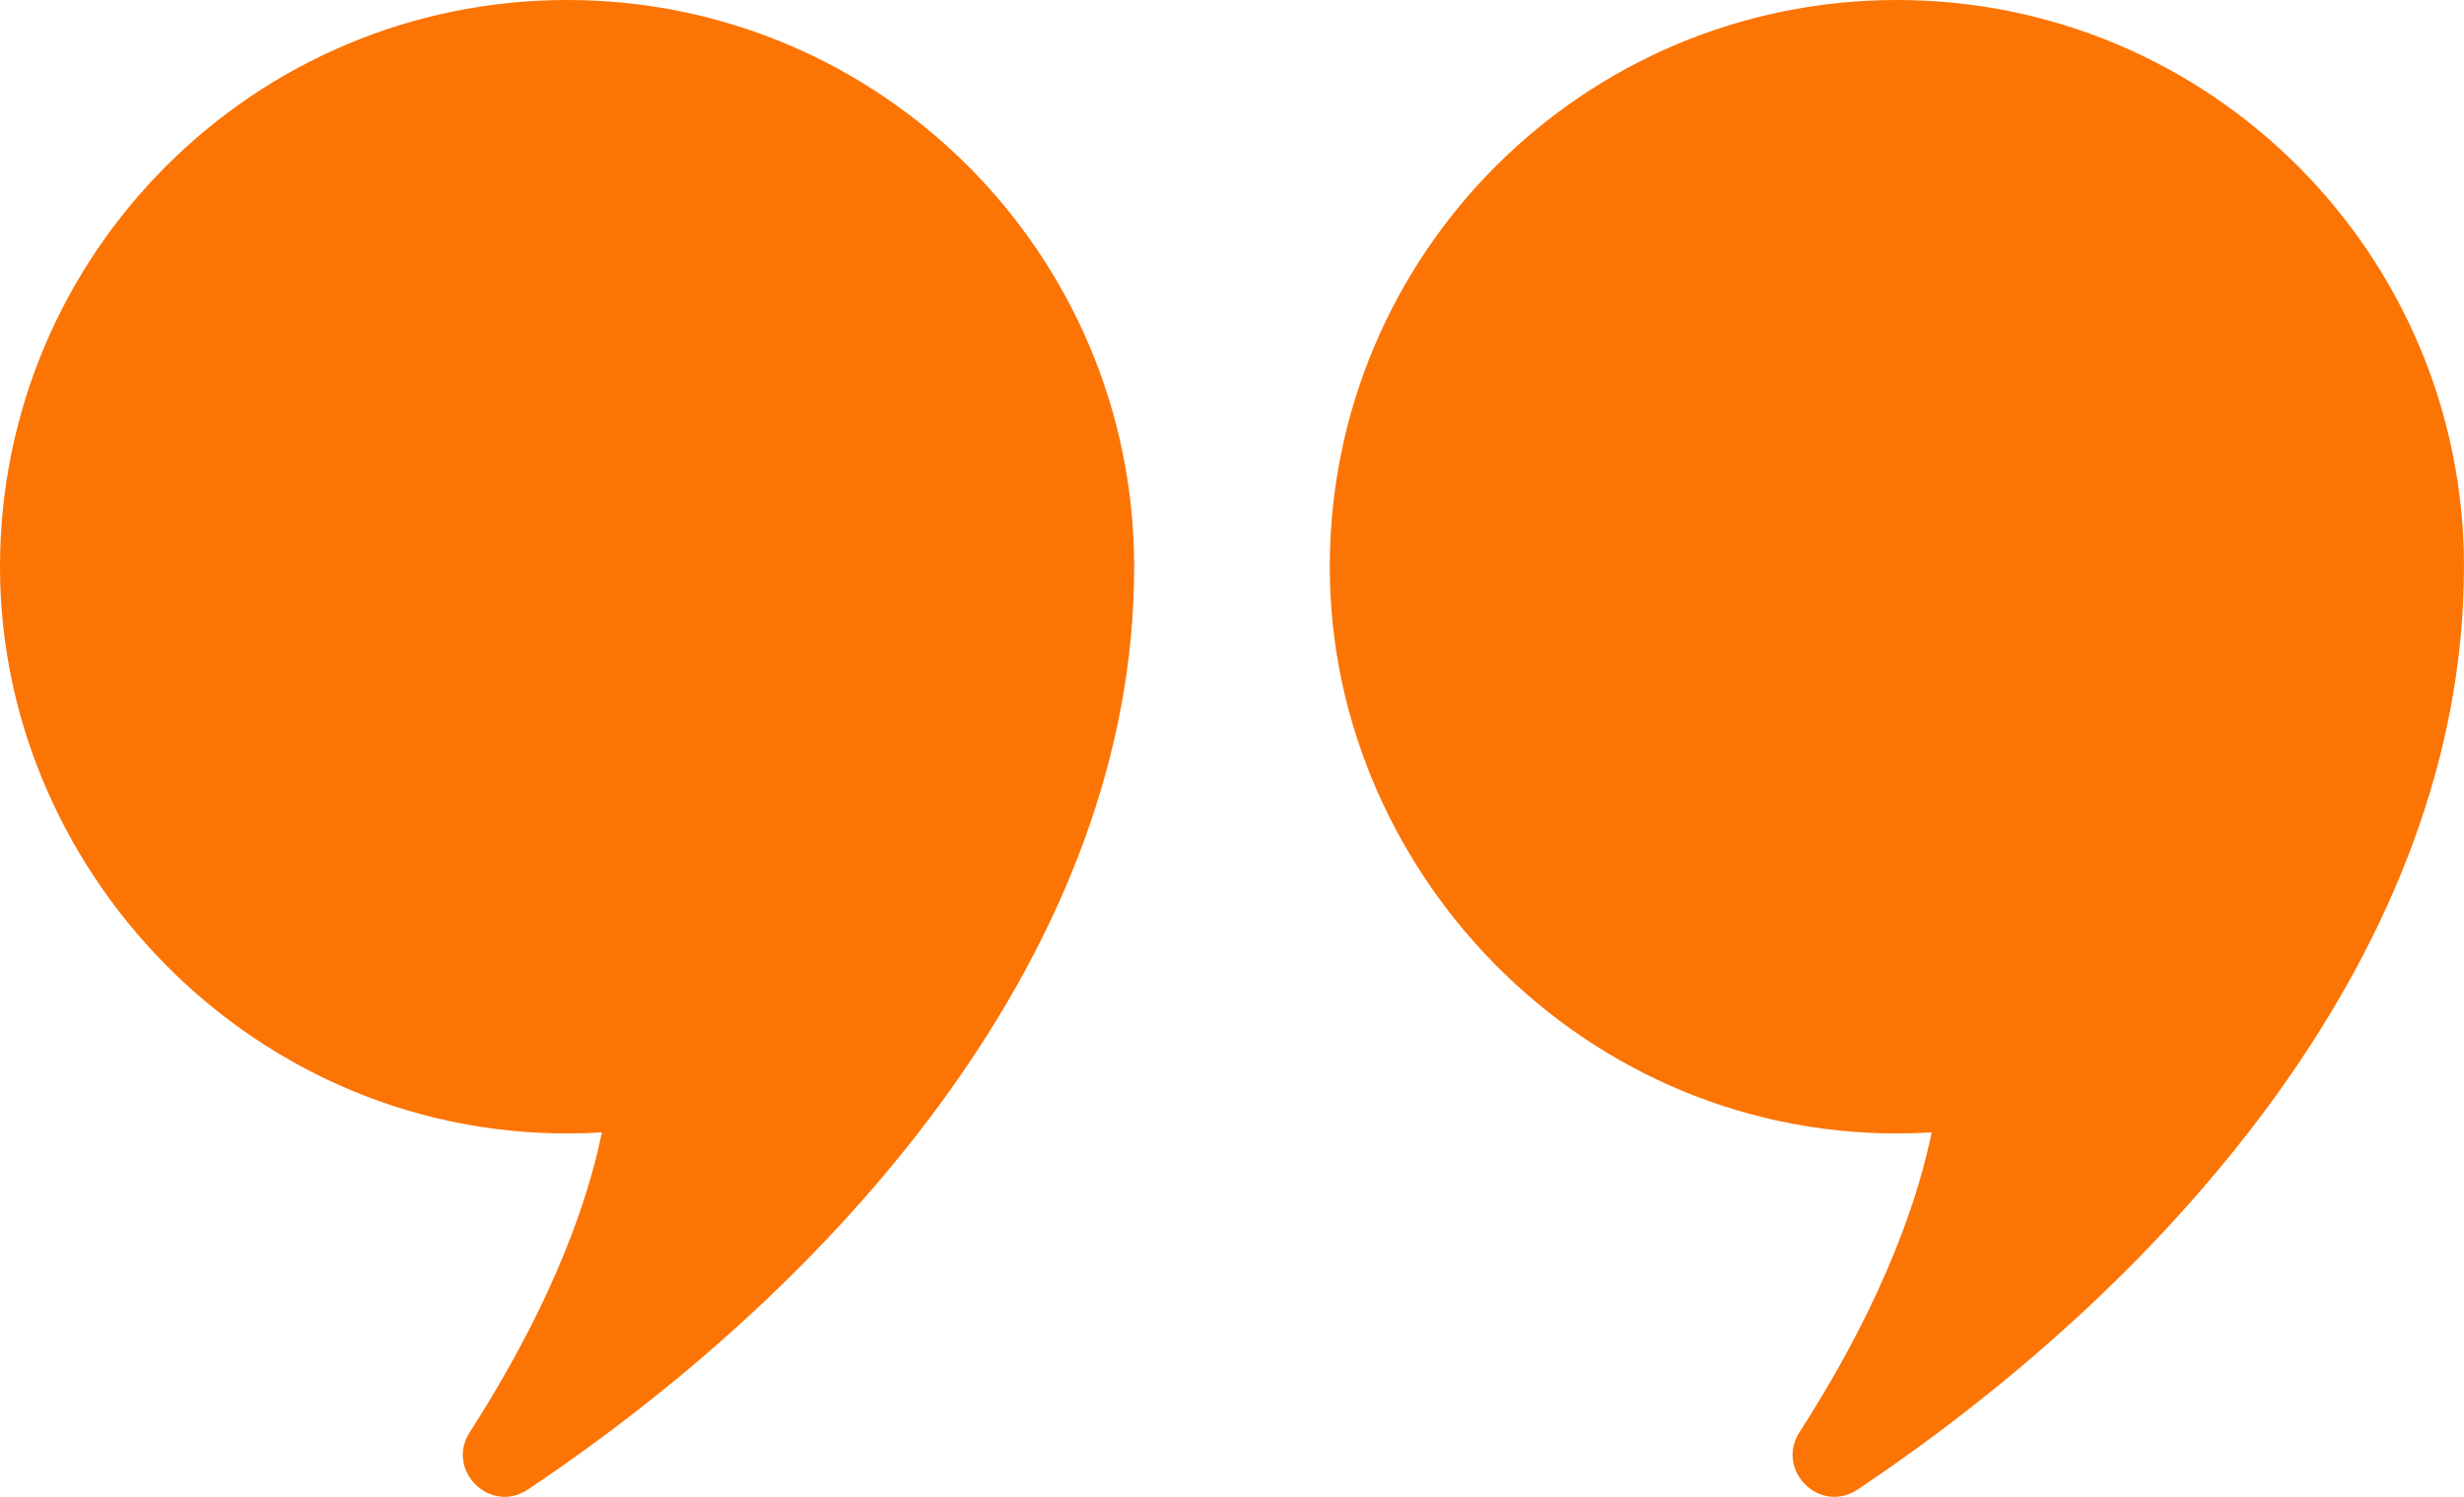
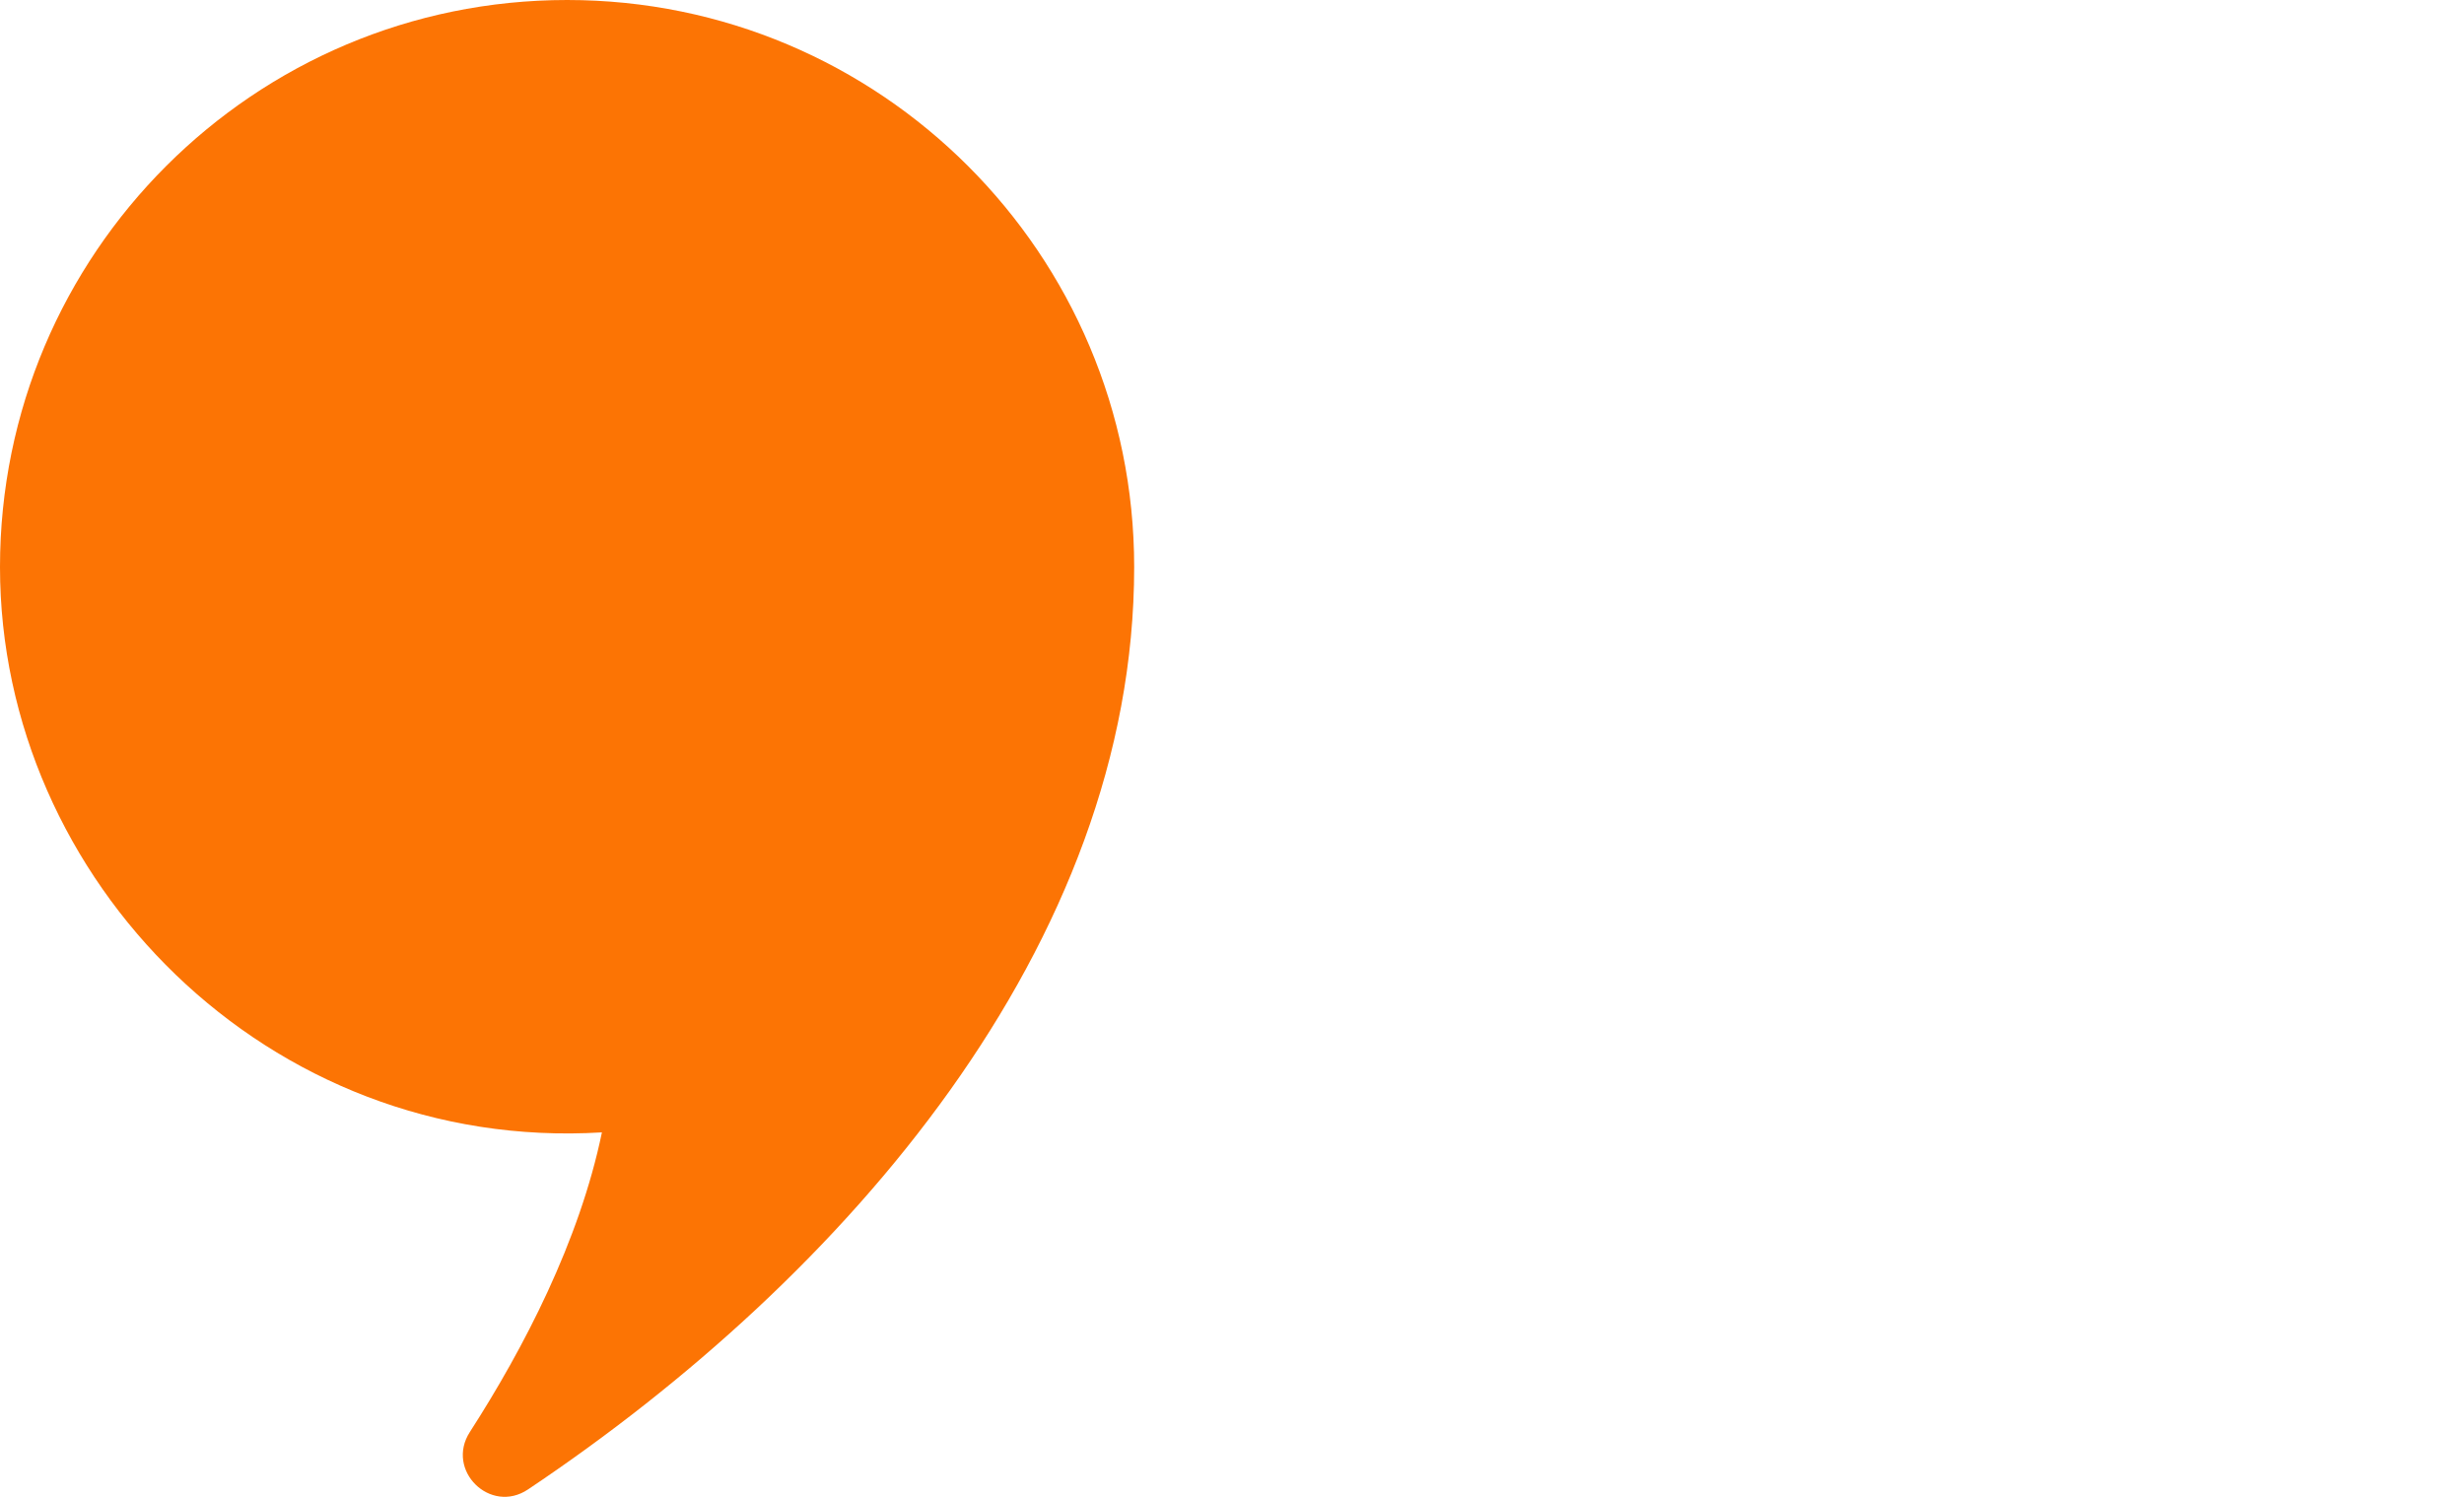
<svg xmlns="http://www.w3.org/2000/svg" id="Capa_2" viewBox="0 0 448.86 272.69">
  <defs>
    <style>      .cls-1 {        fill: #fc7404;      }    </style>
  </defs>
  <g id="Layer_1">
    <g>
      <path class="cls-1" d="M206.61,103.31C206.61,46.25,160.36,0,103.31,0S0,46.25,0,103.31s48.85,106.69,109.65,102.99c-4.1,19.82-14.23,39.32-24.06,54.59-4.49,6.97,3.73,15.07,10.61,10.45,57.83-38.72,110.41-99.26,110.41-168.03Z" />
-       <path class="cls-1" d="M448.86,103.31c0-57.05-46.25-103.31-103.31-103.31s-103.31,46.25-103.31,103.31,48.85,106.69,109.65,102.99c-4.1,19.82-14.23,39.32-24.06,54.59-4.49,6.97,3.73,15.07,10.61,10.45,57.83-38.72,110.41-99.26,110.41-168.03Z" />
    </g>
  </g>
</svg>